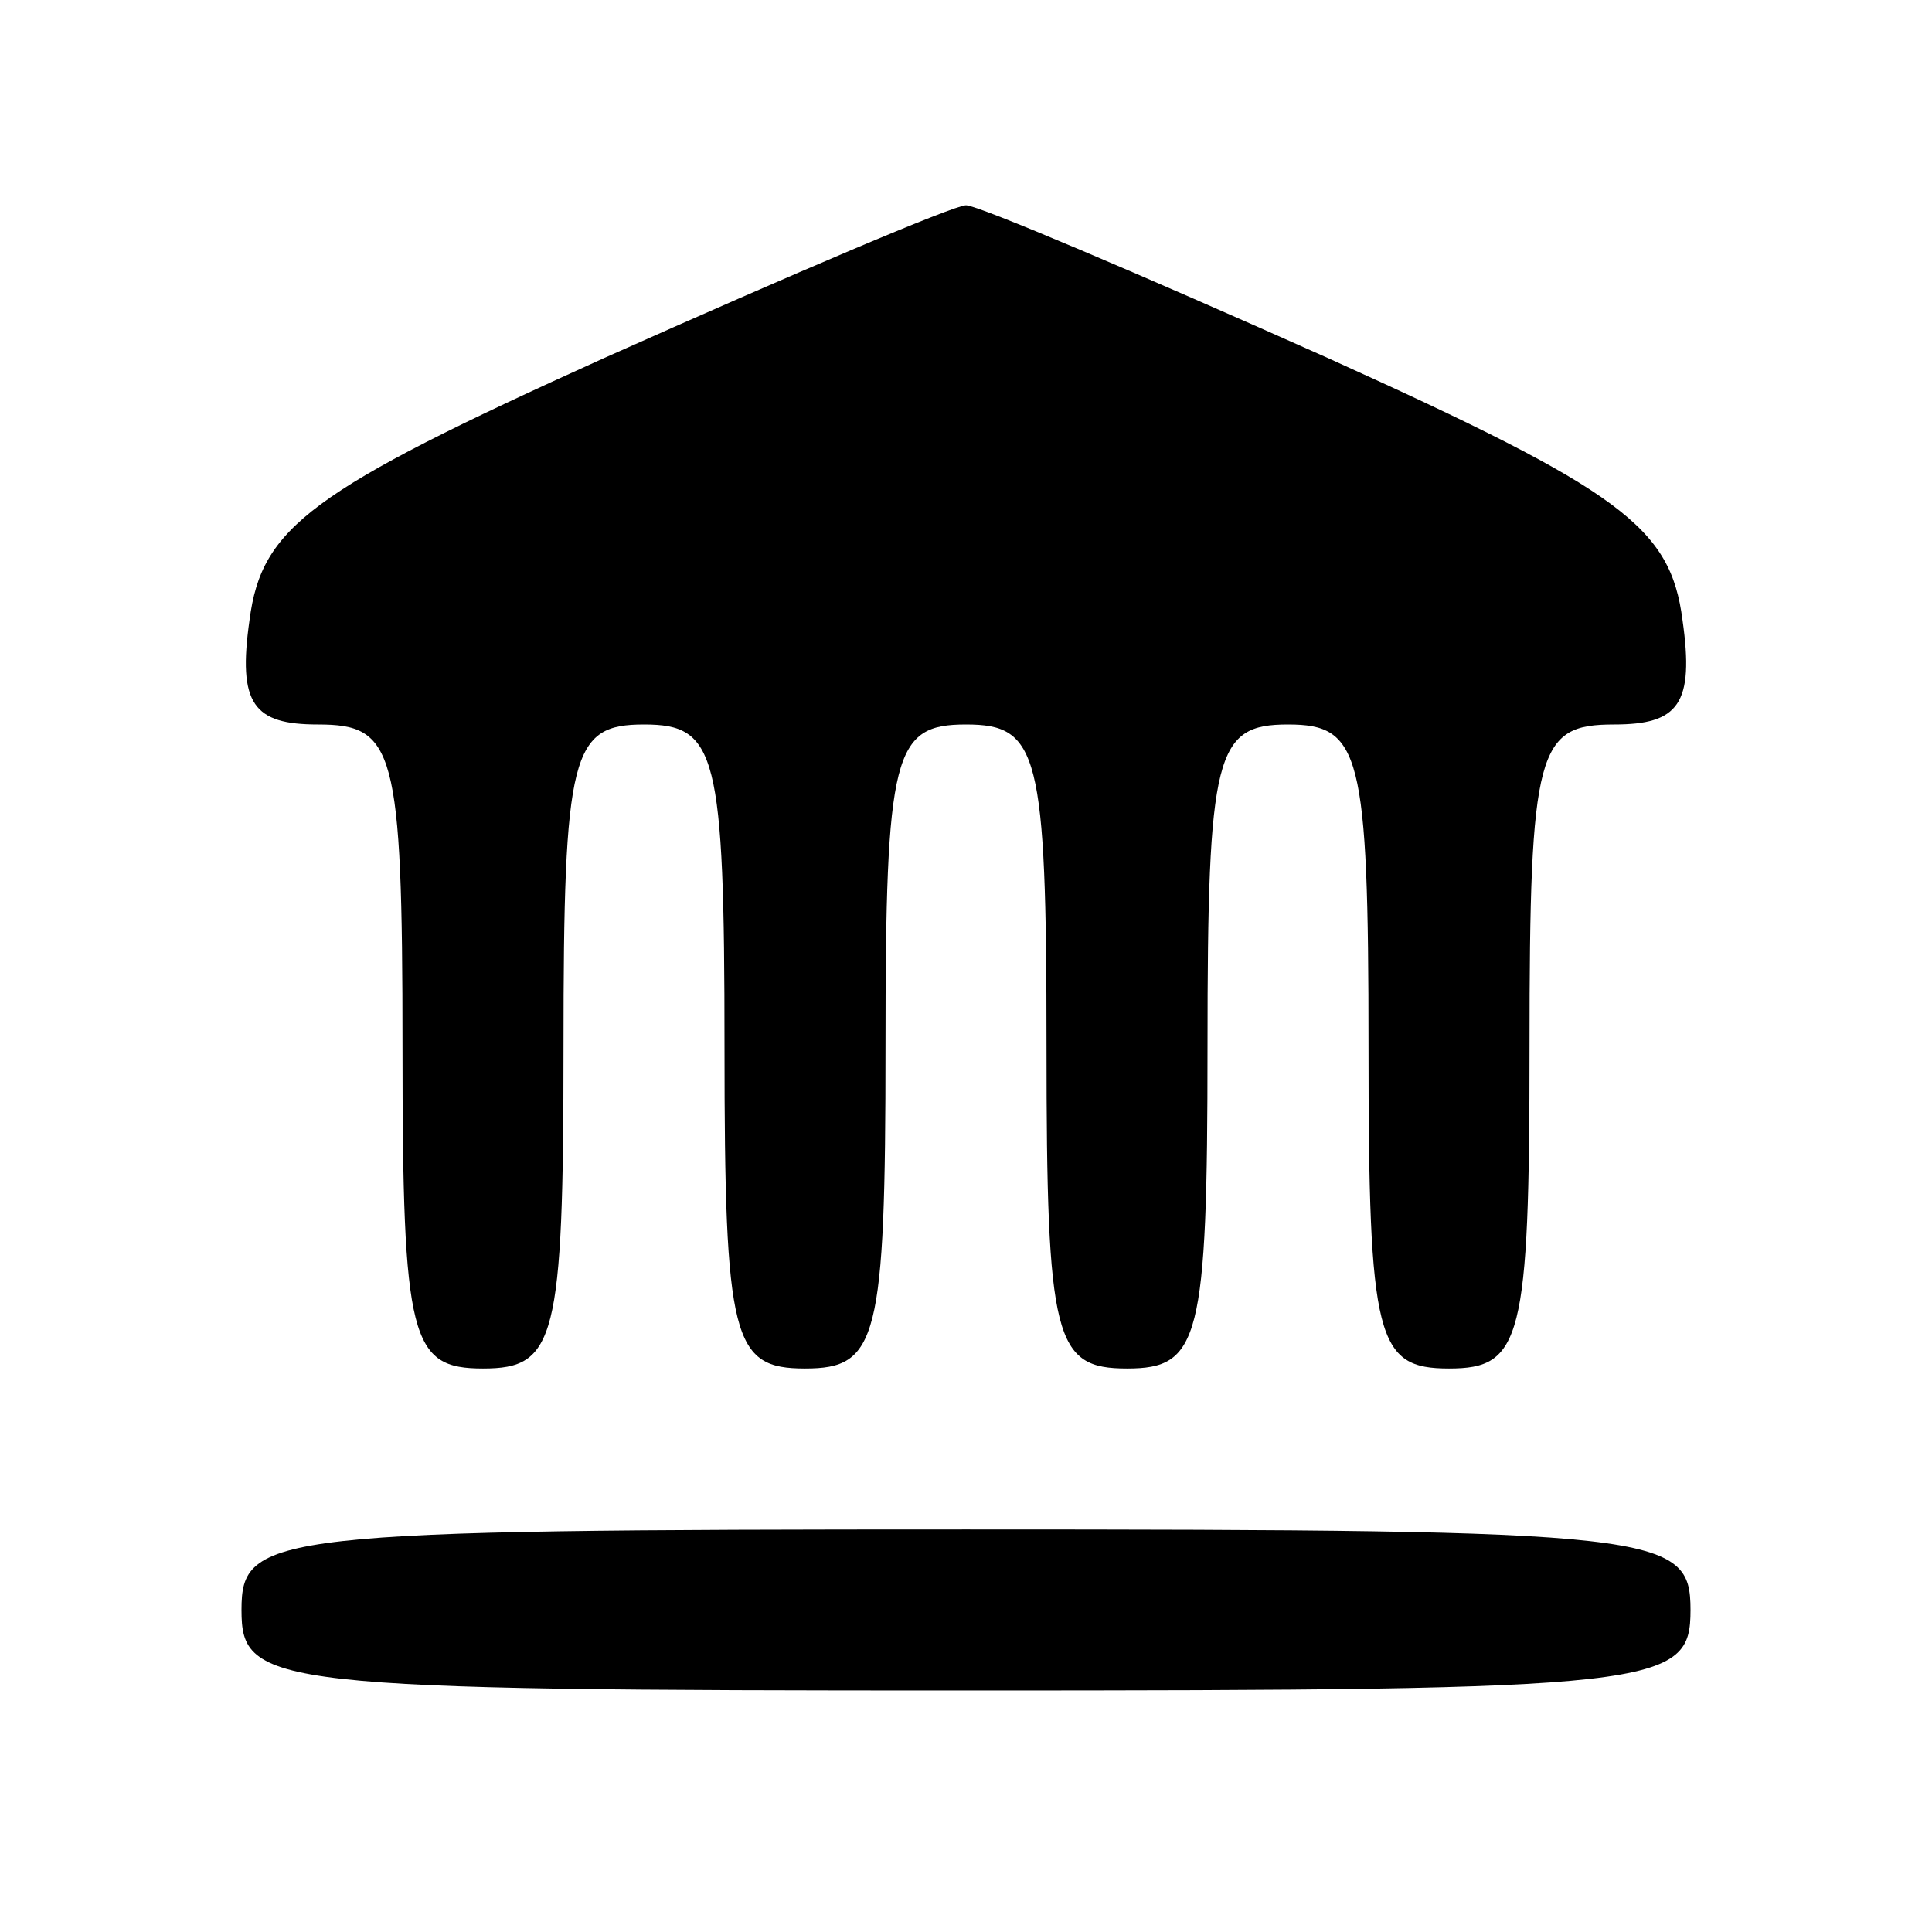
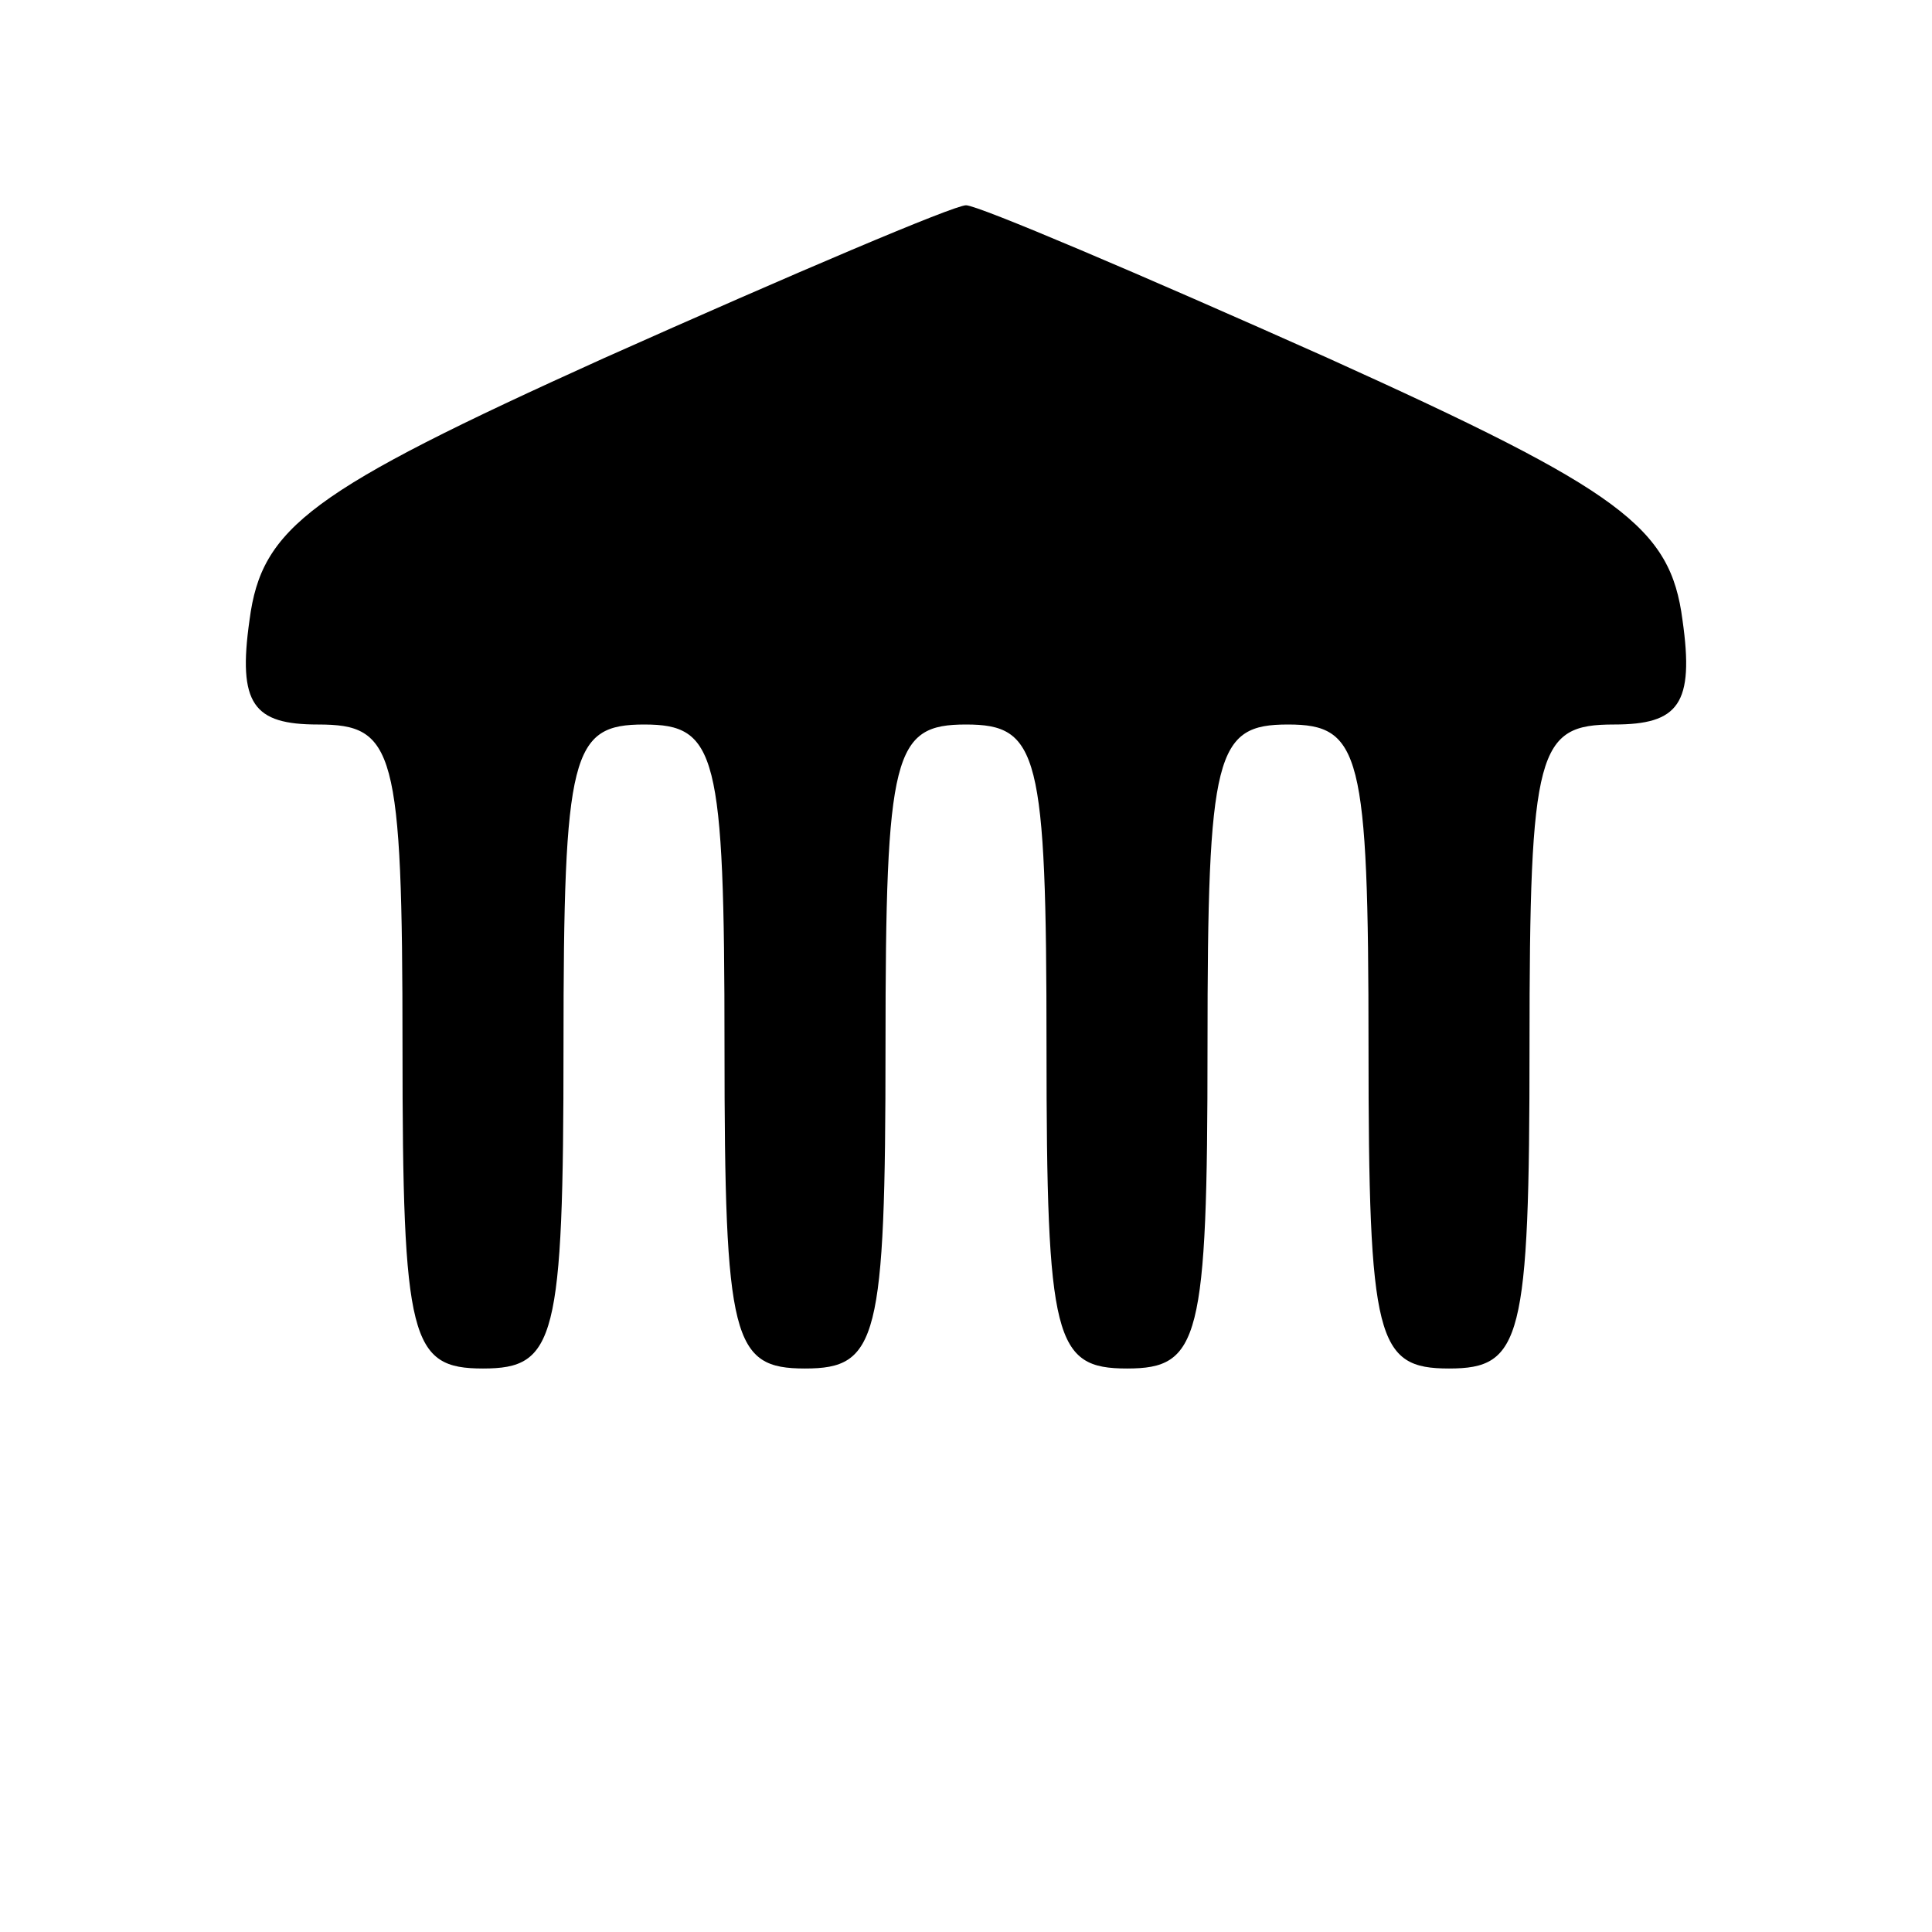
<svg xmlns="http://www.w3.org/2000/svg" version="1.0" width="48pt" height="48pt" viewBox="0 0 48 48" preserveAspectRatio="xMidYMid meet">
  <g transform="translate(0,48) scale(0.1,-0.1)" fill="#000000" stroke="none">
    <path d="M150 391 c-73 -33 -85 -42 -88 -65 -3 -21 1 -26 17 -26 19 0 21 -6 21 -80 0 -73 2 -80 20 -80 18 0 20 7 20 80 0 73 2 80 20 80 18 0 20 -7 20 -80 0 -73 2 -80 20 -80 18 0 20 7 20 80 0 73 2 80 20 80 18 0 20 -7 20 -80 0 -73 2 -80 20 -80 18 0 20 7 20 80 0 73 2 80 20 80 18 0 20 -7 20 -80 0 -73 2 -80 20 -80 18 0 20 7 20 80 0 74 2 80 21 80 16 0 20 5 17 26 -3 23 -15 32 -88 65 -47 21 -87 38 -90 38 -3 0 -43 -17 -90 -38z" />
-     <path d="M60 80 c0 -19 7 -20 180 -20 173 0 180 1 180 20 0 19 -7 20 -180 20 -173 0 -180 -1 -180 -20z" />
  </g>
</svg>